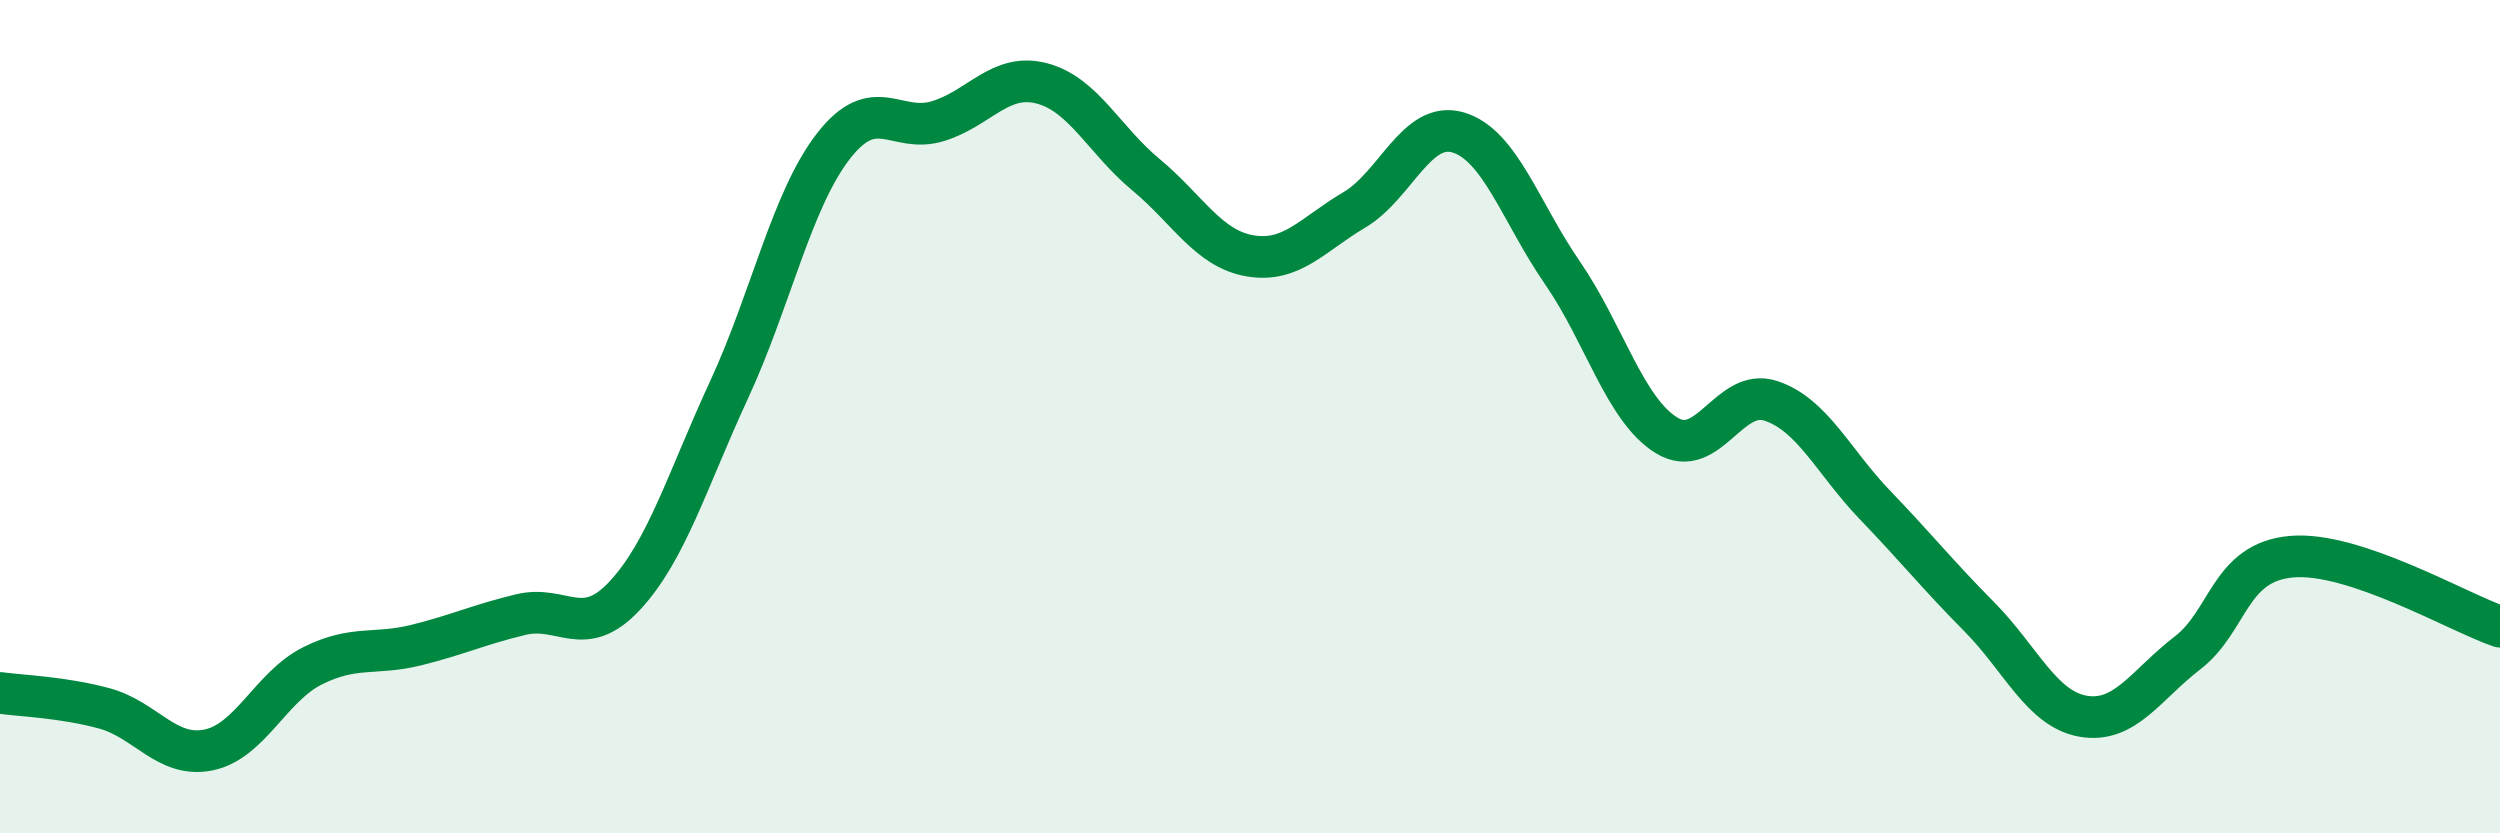
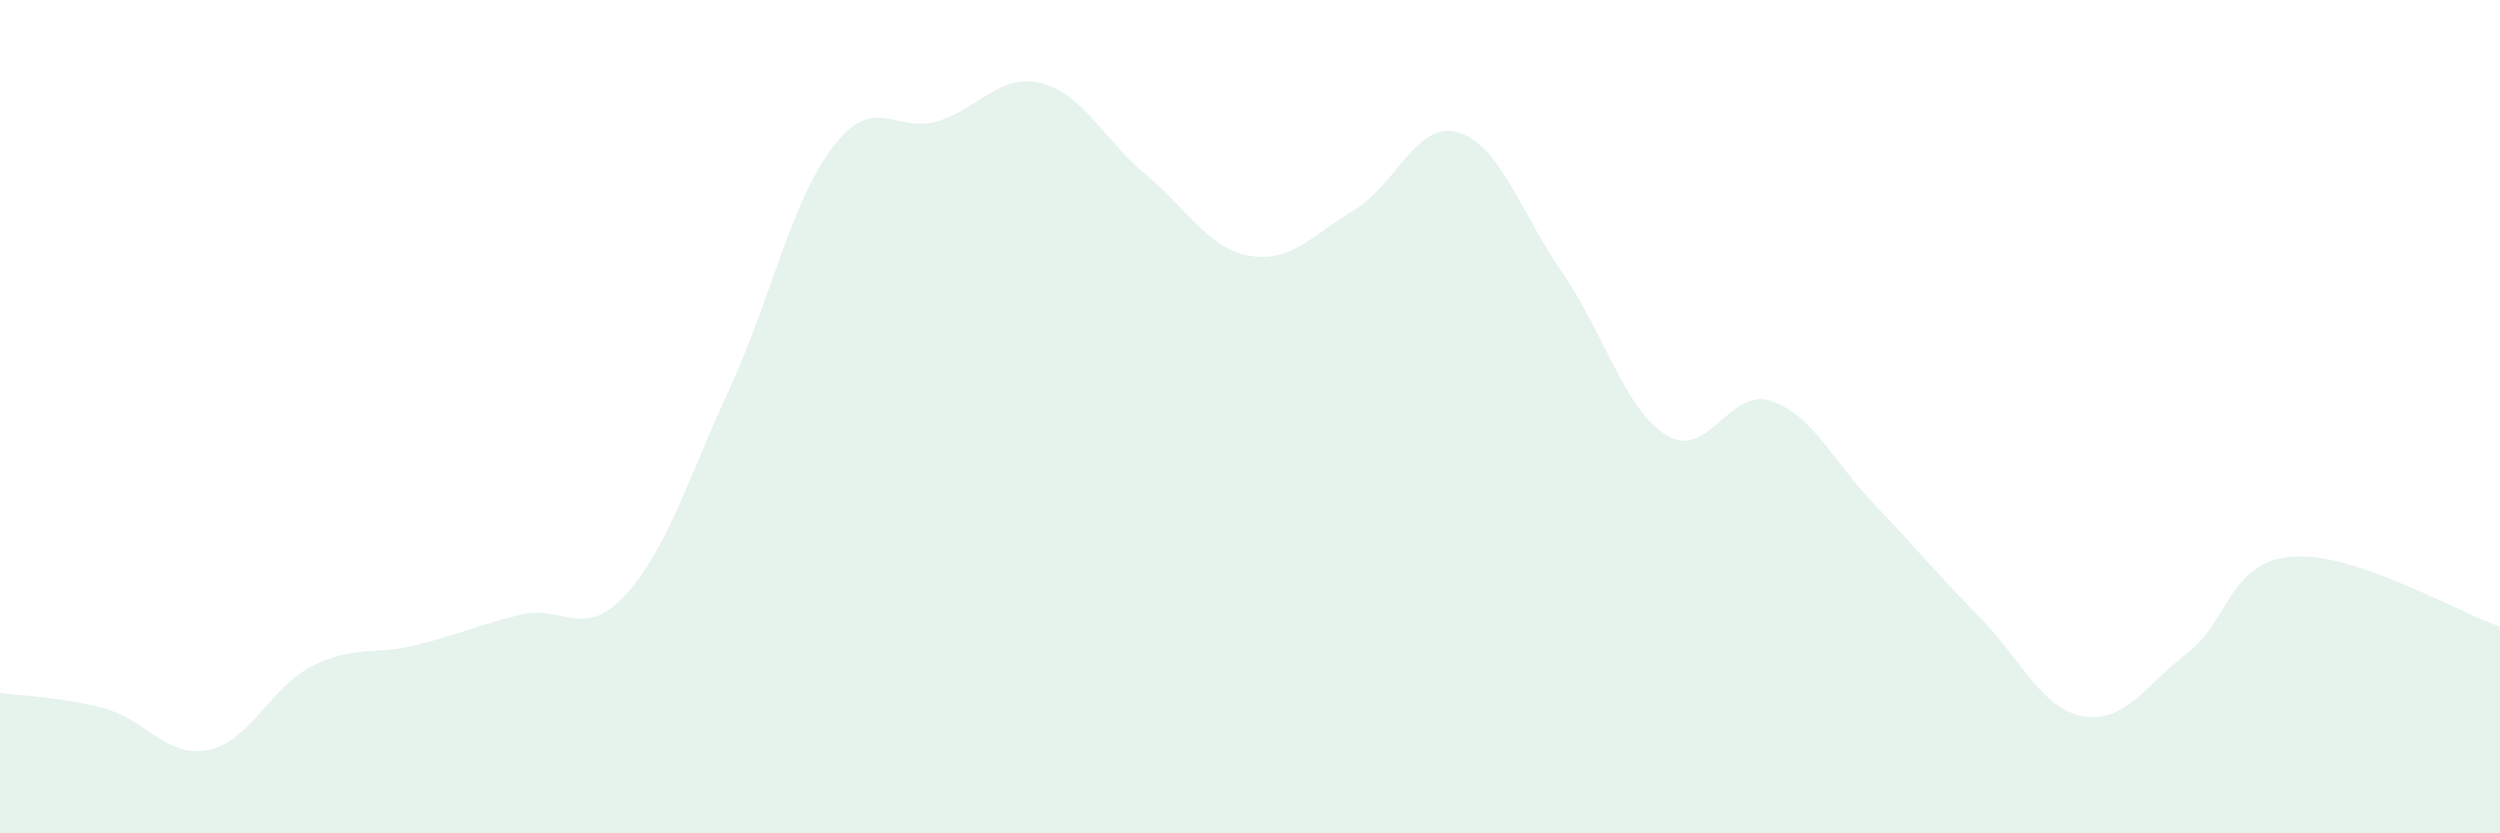
<svg xmlns="http://www.w3.org/2000/svg" width="60" height="20" viewBox="0 0 60 20">
  <path d="M 0,16.63 C 0.5,16.7 1.5,16.73 2.5,17 C 3.5,17.27 4,18.2 5,18 C 6,17.8 6.5,16.48 7.5,15.98 C 8.5,15.48 9,15.73 10,15.48 C 11,15.23 11.5,14.99 12.5,14.75 C 13.5,14.51 14,15.37 15,14.29 C 16,13.21 16.5,11.51 17.5,9.35 C 18.5,7.19 19,4.8 20,3.51 C 21,2.22 21.5,3.21 22.5,2.91 C 23.5,2.61 24,1.74 25,2 C 26,2.26 26.5,3.36 27.5,4.19 C 28.5,5.02 29,5.97 30,6.14 C 31,6.31 31.5,5.63 32.5,5.04 C 33.5,4.45 34,2.88 35,3.18 C 36,3.48 36.5,5.1 37.5,6.55 C 38.5,8 39,9.84 40,10.45 C 41,11.06 41.5,9.29 42.5,9.62 C 43.5,9.95 44,11.08 45,12.12 C 46,13.16 46.5,13.79 47.5,14.8 C 48.5,15.81 49,17.02 50,17.19 C 51,17.36 51.5,16.44 52.5,15.67 C 53.5,14.9 53.5,13.49 55,13.36 C 56.5,13.23 59,14.7 60,15.04L60 20L0 20Z" fill="#008740" opacity="0.1" stroke-linecap="round" stroke-linejoin="round" />
-   <path d="M 0,16.63 C 0.5,16.7 1.5,16.73 2.5,17 C 3.5,17.27 4,18.2 5,18 C 6,17.8 6.5,16.48 7.5,15.98 C 8.5,15.48 9,15.73 10,15.48 C 11,15.23 11.5,14.99 12.5,14.75 C 13.5,14.51 14,15.37 15,14.29 C 16,13.21 16.5,11.51 17.5,9.35 C 18.5,7.19 19,4.8 20,3.51 C 21,2.22 21.5,3.21 22.5,2.91 C 23.5,2.61 24,1.74 25,2 C 26,2.26 26.5,3.36 27.5,4.19 C 28.5,5.02 29,5.97 30,6.14 C 31,6.31 31.5,5.63 32.5,5.04 C 33.5,4.45 34,2.88 35,3.18 C 36,3.48 36.5,5.1 37.5,6.55 C 38.5,8 39,9.84 40,10.45 C 41,11.06 41.5,9.29 42.5,9.62 C 43.5,9.95 44,11.08 45,12.12 C 46,13.16 46.5,13.79 47.5,14.8 C 48.5,15.81 49,17.02 50,17.19 C 51,17.36 51.5,16.44 52.5,15.67 C 53.5,14.9 53.5,13.49 55,13.36 C 56.5,13.23 59,14.7 60,15.04" stroke="#008740" stroke-width="1" fill="none" stroke-linecap="round" stroke-linejoin="round" />
</svg>